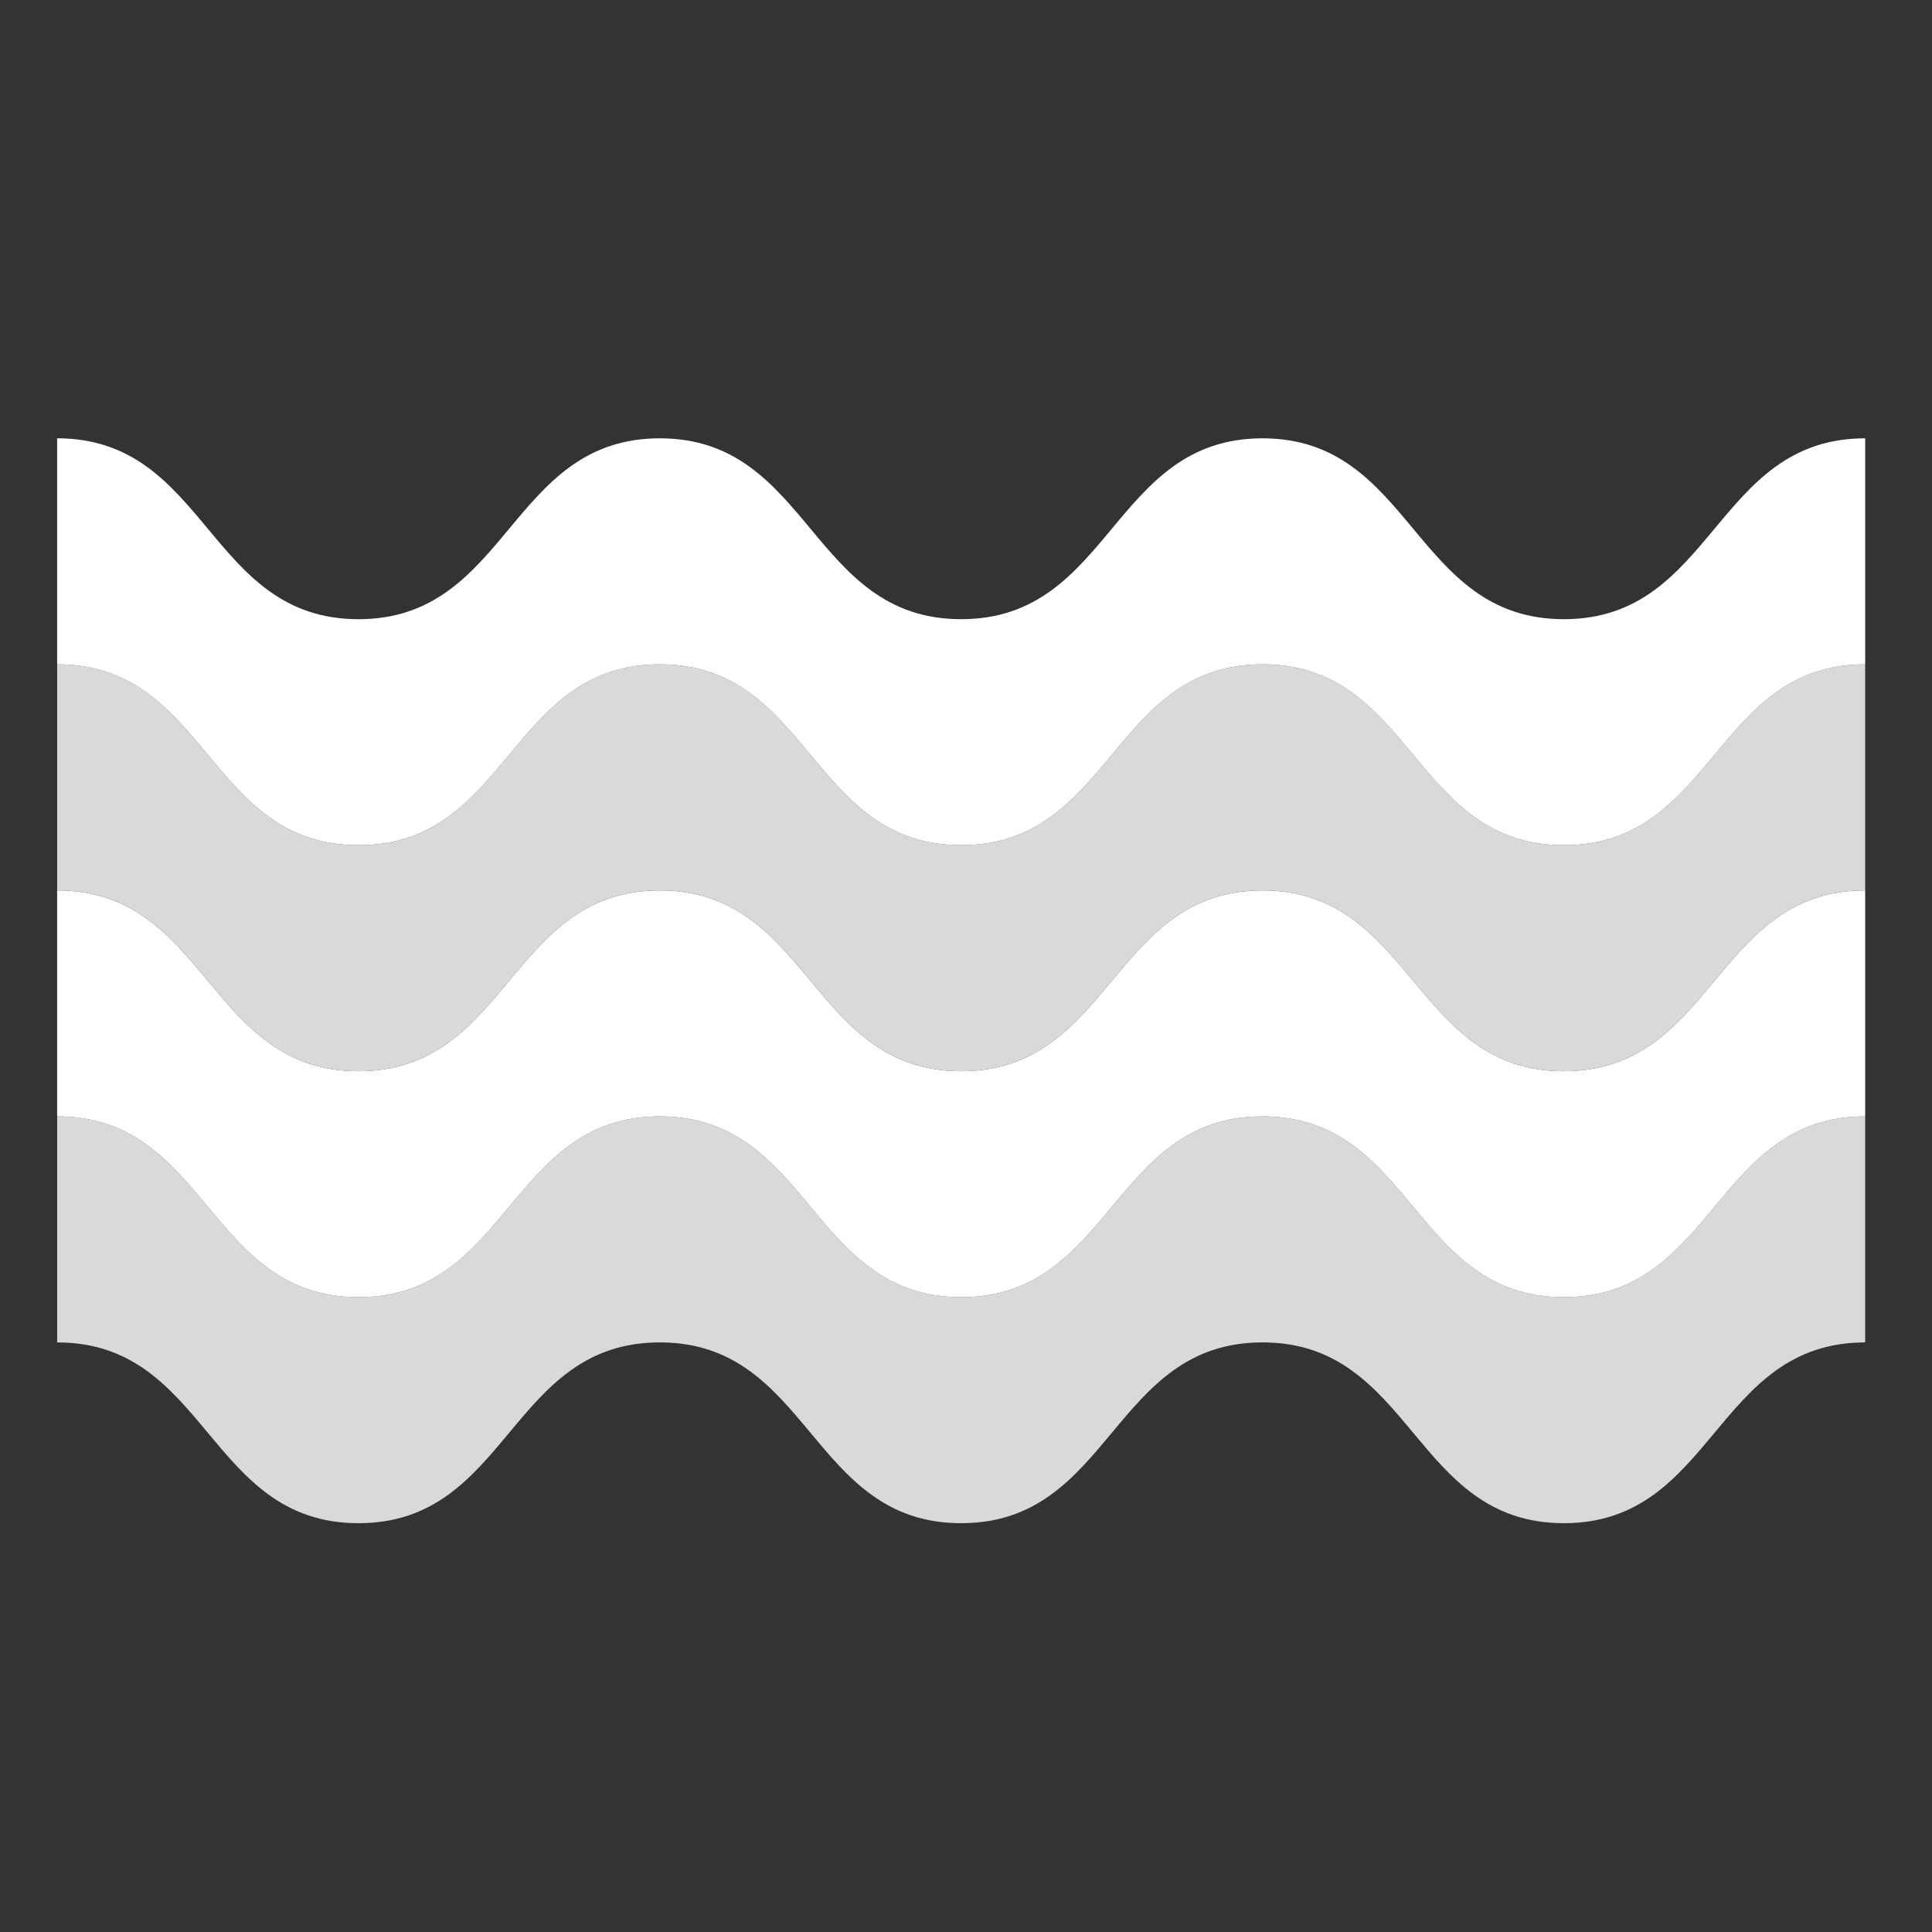
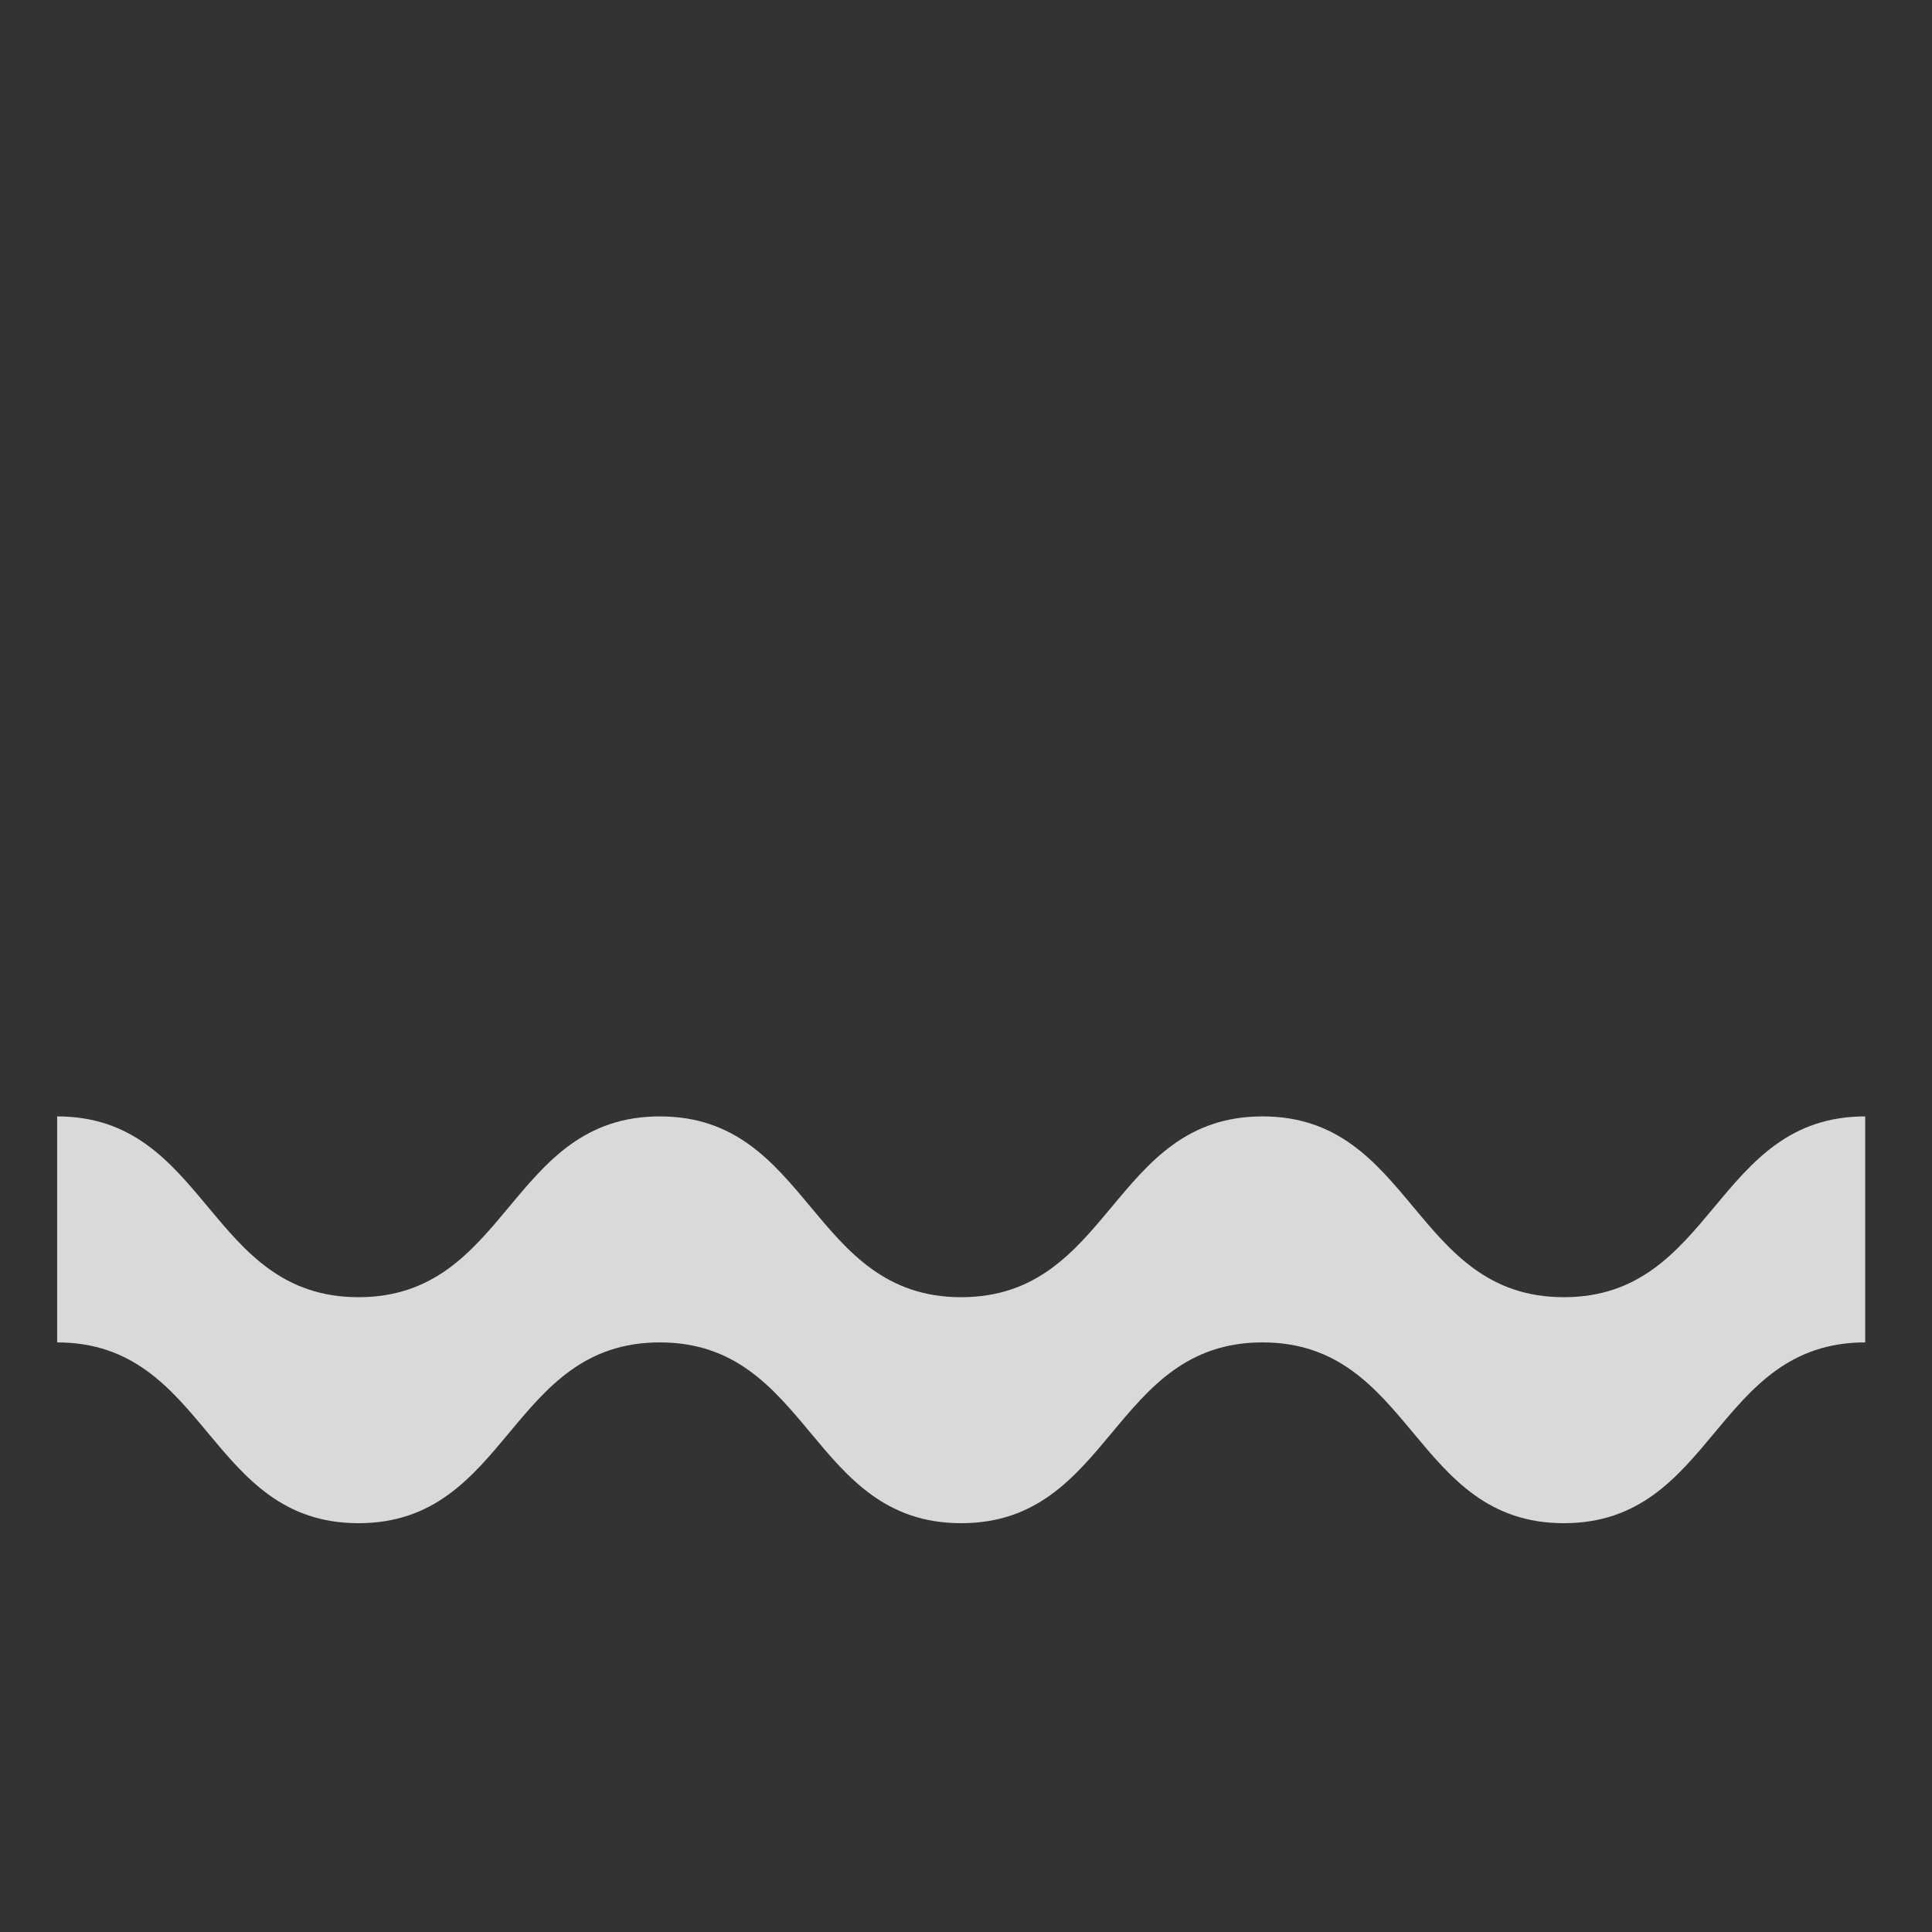
<svg xmlns="http://www.w3.org/2000/svg" width="150" viewBox="0 0 112.5 112.5" height="150" preserveAspectRatio="xMidYMid meet">
  <rect x="0" y="0" width="112.5" height="112.5" fill="#333333" stroke="none" />
  <defs>
    <clipPath id="53a955abd5">
      <path d="M 3.328 65 L 108.609 65 L 108.609 89 L 3.328 89 Z M 3.328 65 " />
    </clipPath>
    <clipPath id="731f6aec10">
      <path d="M 3.328 51 L 108.609 51 L 108.609 76 L 3.328 76 Z M 3.328 51 " />
    </clipPath>
    <clipPath id="ab372317c2">
-       <path d="M 3.328 38 L 108.609 38 L 108.609 63 L 3.328 63 Z M 3.328 38 " />
-     </clipPath>
+       </clipPath>
    <clipPath id="2d14cb3fed">
-       <path d="M 3.328 25 L 108.609 25 L 108.609 50 L 3.328 50 Z M 3.328 25 " />
-     </clipPath>
+       </clipPath>
  </defs>
  <g id="69aa2f50cd">
    <g clip-rule="nonzero" clip-path="url(#53a955abd5)">
      <path style=" stroke:none;fill-rule:nonzero;fill:#d9d9d9;fill-opacity:1;" d="M 108.609 78.168 C 99.836 78.168 99.836 88.695 91.062 88.695 C 82.289 88.695 82.289 78.168 73.516 78.168 C 64.742 78.168 64.742 88.695 55.969 88.695 C 47.195 88.695 47.195 78.168 38.422 78.168 C 29.648 78.168 29.648 88.695 20.875 88.695 C 12.102 88.695 12.102 78.168 3.328 78.168 L 3.328 65.008 C 12.102 65.008 12.102 75.535 20.875 75.535 C 29.648 75.535 29.648 65.008 38.422 65.008 C 47.195 65.008 47.195 75.535 55.969 75.535 C 64.742 75.535 64.742 65.008 73.516 65.008 C 82.289 65.008 82.289 75.535 91.062 75.535 C 99.836 75.535 99.836 65.008 108.609 65.008 Z M 108.609 78.168 " />
    </g>
    <g clip-rule="nonzero" clip-path="url(#731f6aec10)">
-       <path style=" stroke:none;fill-rule:nonzero;fill:#ffffff;fill-opacity:1;" d="M 108.609 65.008 C 99.836 65.008 99.836 75.535 91.062 75.535 C 82.289 75.535 82.289 65.008 73.516 65.008 C 64.742 65.008 64.742 75.535 55.969 75.535 C 47.195 75.535 47.195 65.008 38.422 65.008 C 29.648 65.008 29.648 75.535 20.875 75.535 C 12.102 75.535 12.102 65.008 3.328 65.008 L 3.328 51.848 C 12.102 51.848 12.102 62.375 20.875 62.375 C 29.648 62.375 29.648 51.848 38.422 51.848 C 47.195 51.848 47.195 62.375 55.969 62.375 C 64.742 62.375 64.742 51.848 73.516 51.848 C 82.289 51.848 82.289 62.375 91.062 62.375 C 99.836 62.375 99.836 51.848 108.609 51.848 Z M 108.609 65.008 " />
-     </g>
+       </g>
    <g clip-rule="nonzero" clip-path="url(#ab372317c2)">
-       <path style=" stroke:none;fill-rule:nonzero;fill:#d9d9d9;fill-opacity:1;" d="M 108.609 51.848 C 99.836 51.848 99.836 62.375 91.062 62.375 C 82.289 62.375 82.289 51.848 73.516 51.848 C 64.742 51.848 64.742 62.375 55.969 62.375 C 47.195 62.375 47.195 51.848 38.422 51.848 C 29.648 51.848 29.648 62.375 20.875 62.375 C 12.102 62.375 12.102 51.848 3.328 51.848 L 3.328 38.684 C 12.102 38.684 12.102 49.215 20.875 49.215 C 29.648 49.215 29.648 38.684 38.422 38.684 C 47.195 38.684 47.195 49.215 55.969 49.215 C 64.742 49.215 64.742 38.684 73.516 38.684 C 82.289 38.684 82.289 49.215 91.062 49.215 C 99.836 49.215 99.836 38.684 108.609 38.684 Z M 108.609 51.848 " />
-     </g>
+       </g>
    <g clip-rule="nonzero" clip-path="url(#2d14cb3fed)">
-       <path style=" stroke:none;fill-rule:nonzero;fill:#ffffff;fill-opacity:1;" d="M 108.609 38.684 C 99.836 38.684 99.836 49.215 91.062 49.215 C 82.289 49.215 82.289 38.684 73.516 38.684 C 64.742 38.684 64.742 49.215 55.969 49.215 C 47.195 49.215 47.195 38.684 38.422 38.684 C 29.648 38.684 29.648 49.215 20.875 49.215 C 12.102 49.215 12.102 38.684 3.328 38.684 L 3.328 25.523 C 12.102 25.523 12.102 36.055 20.875 36.055 C 29.648 36.055 29.648 25.523 38.422 25.523 C 47.195 25.523 47.195 36.055 55.969 36.055 C 64.742 36.055 64.742 25.523 73.516 25.523 C 82.289 25.523 82.289 36.055 91.062 36.055 C 99.836 36.055 99.836 25.523 108.609 25.523 Z M 108.609 38.684 " />
-     </g>
+       </g>
  </g>
</svg>